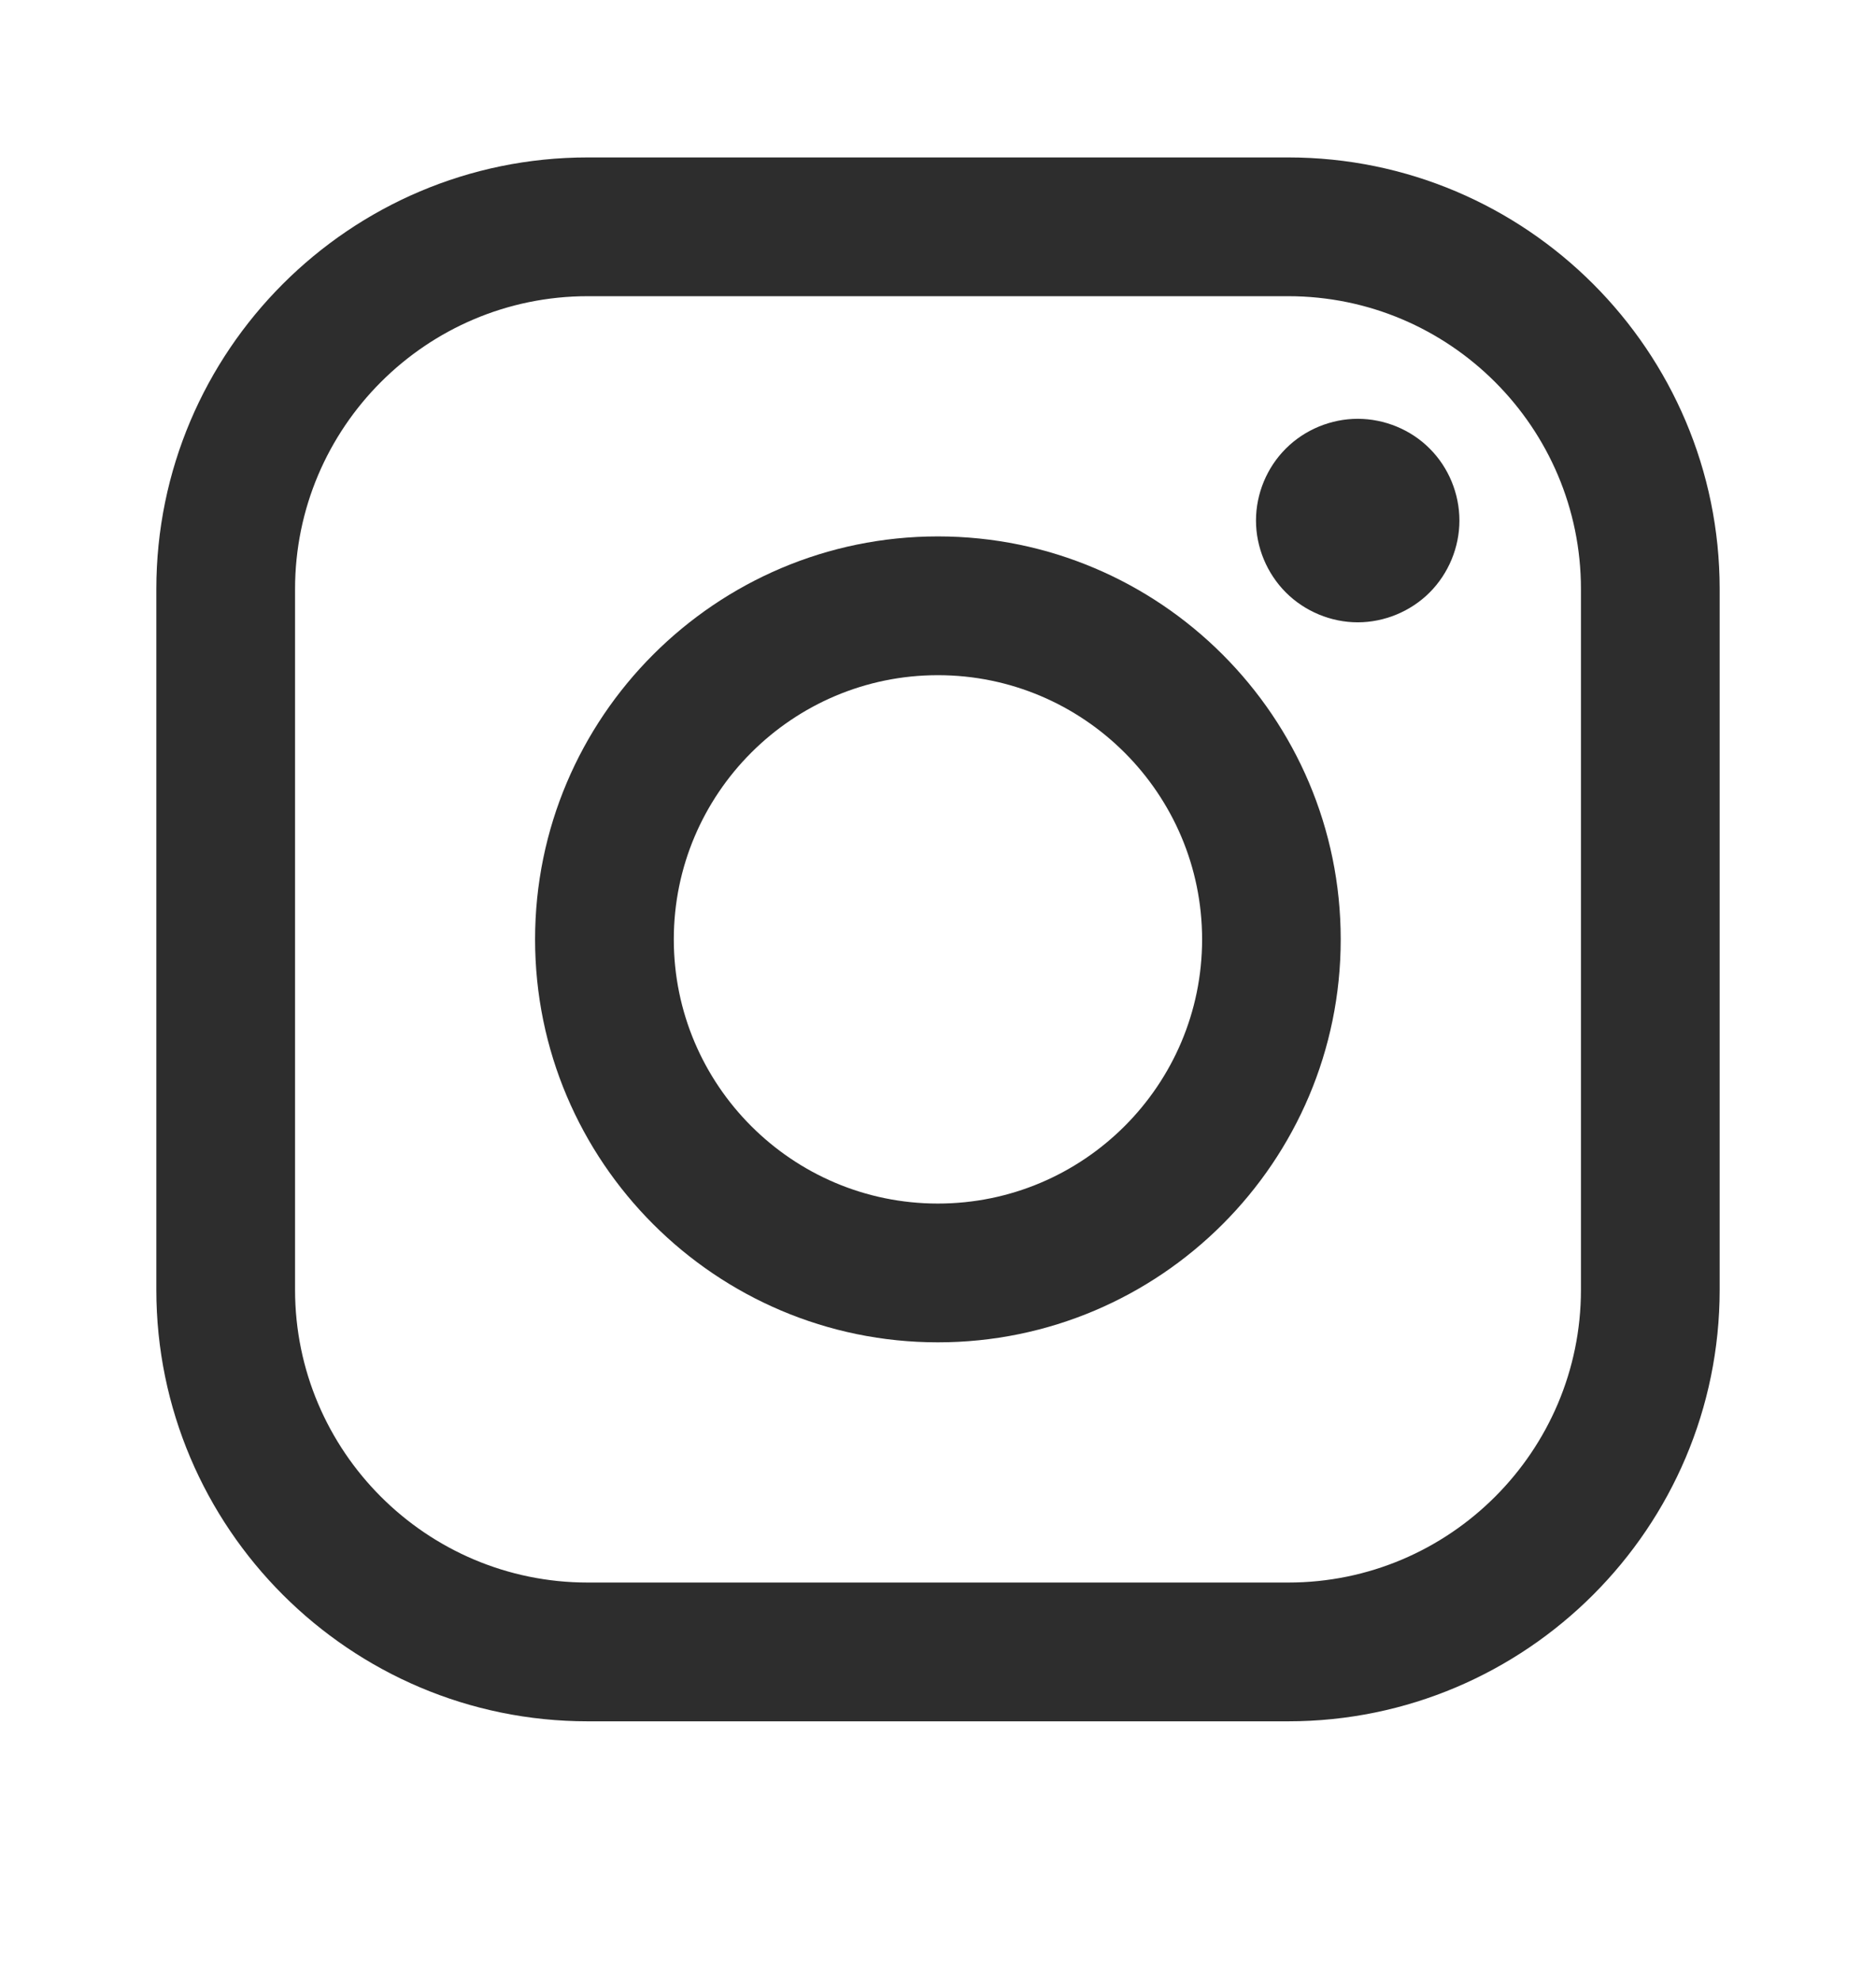
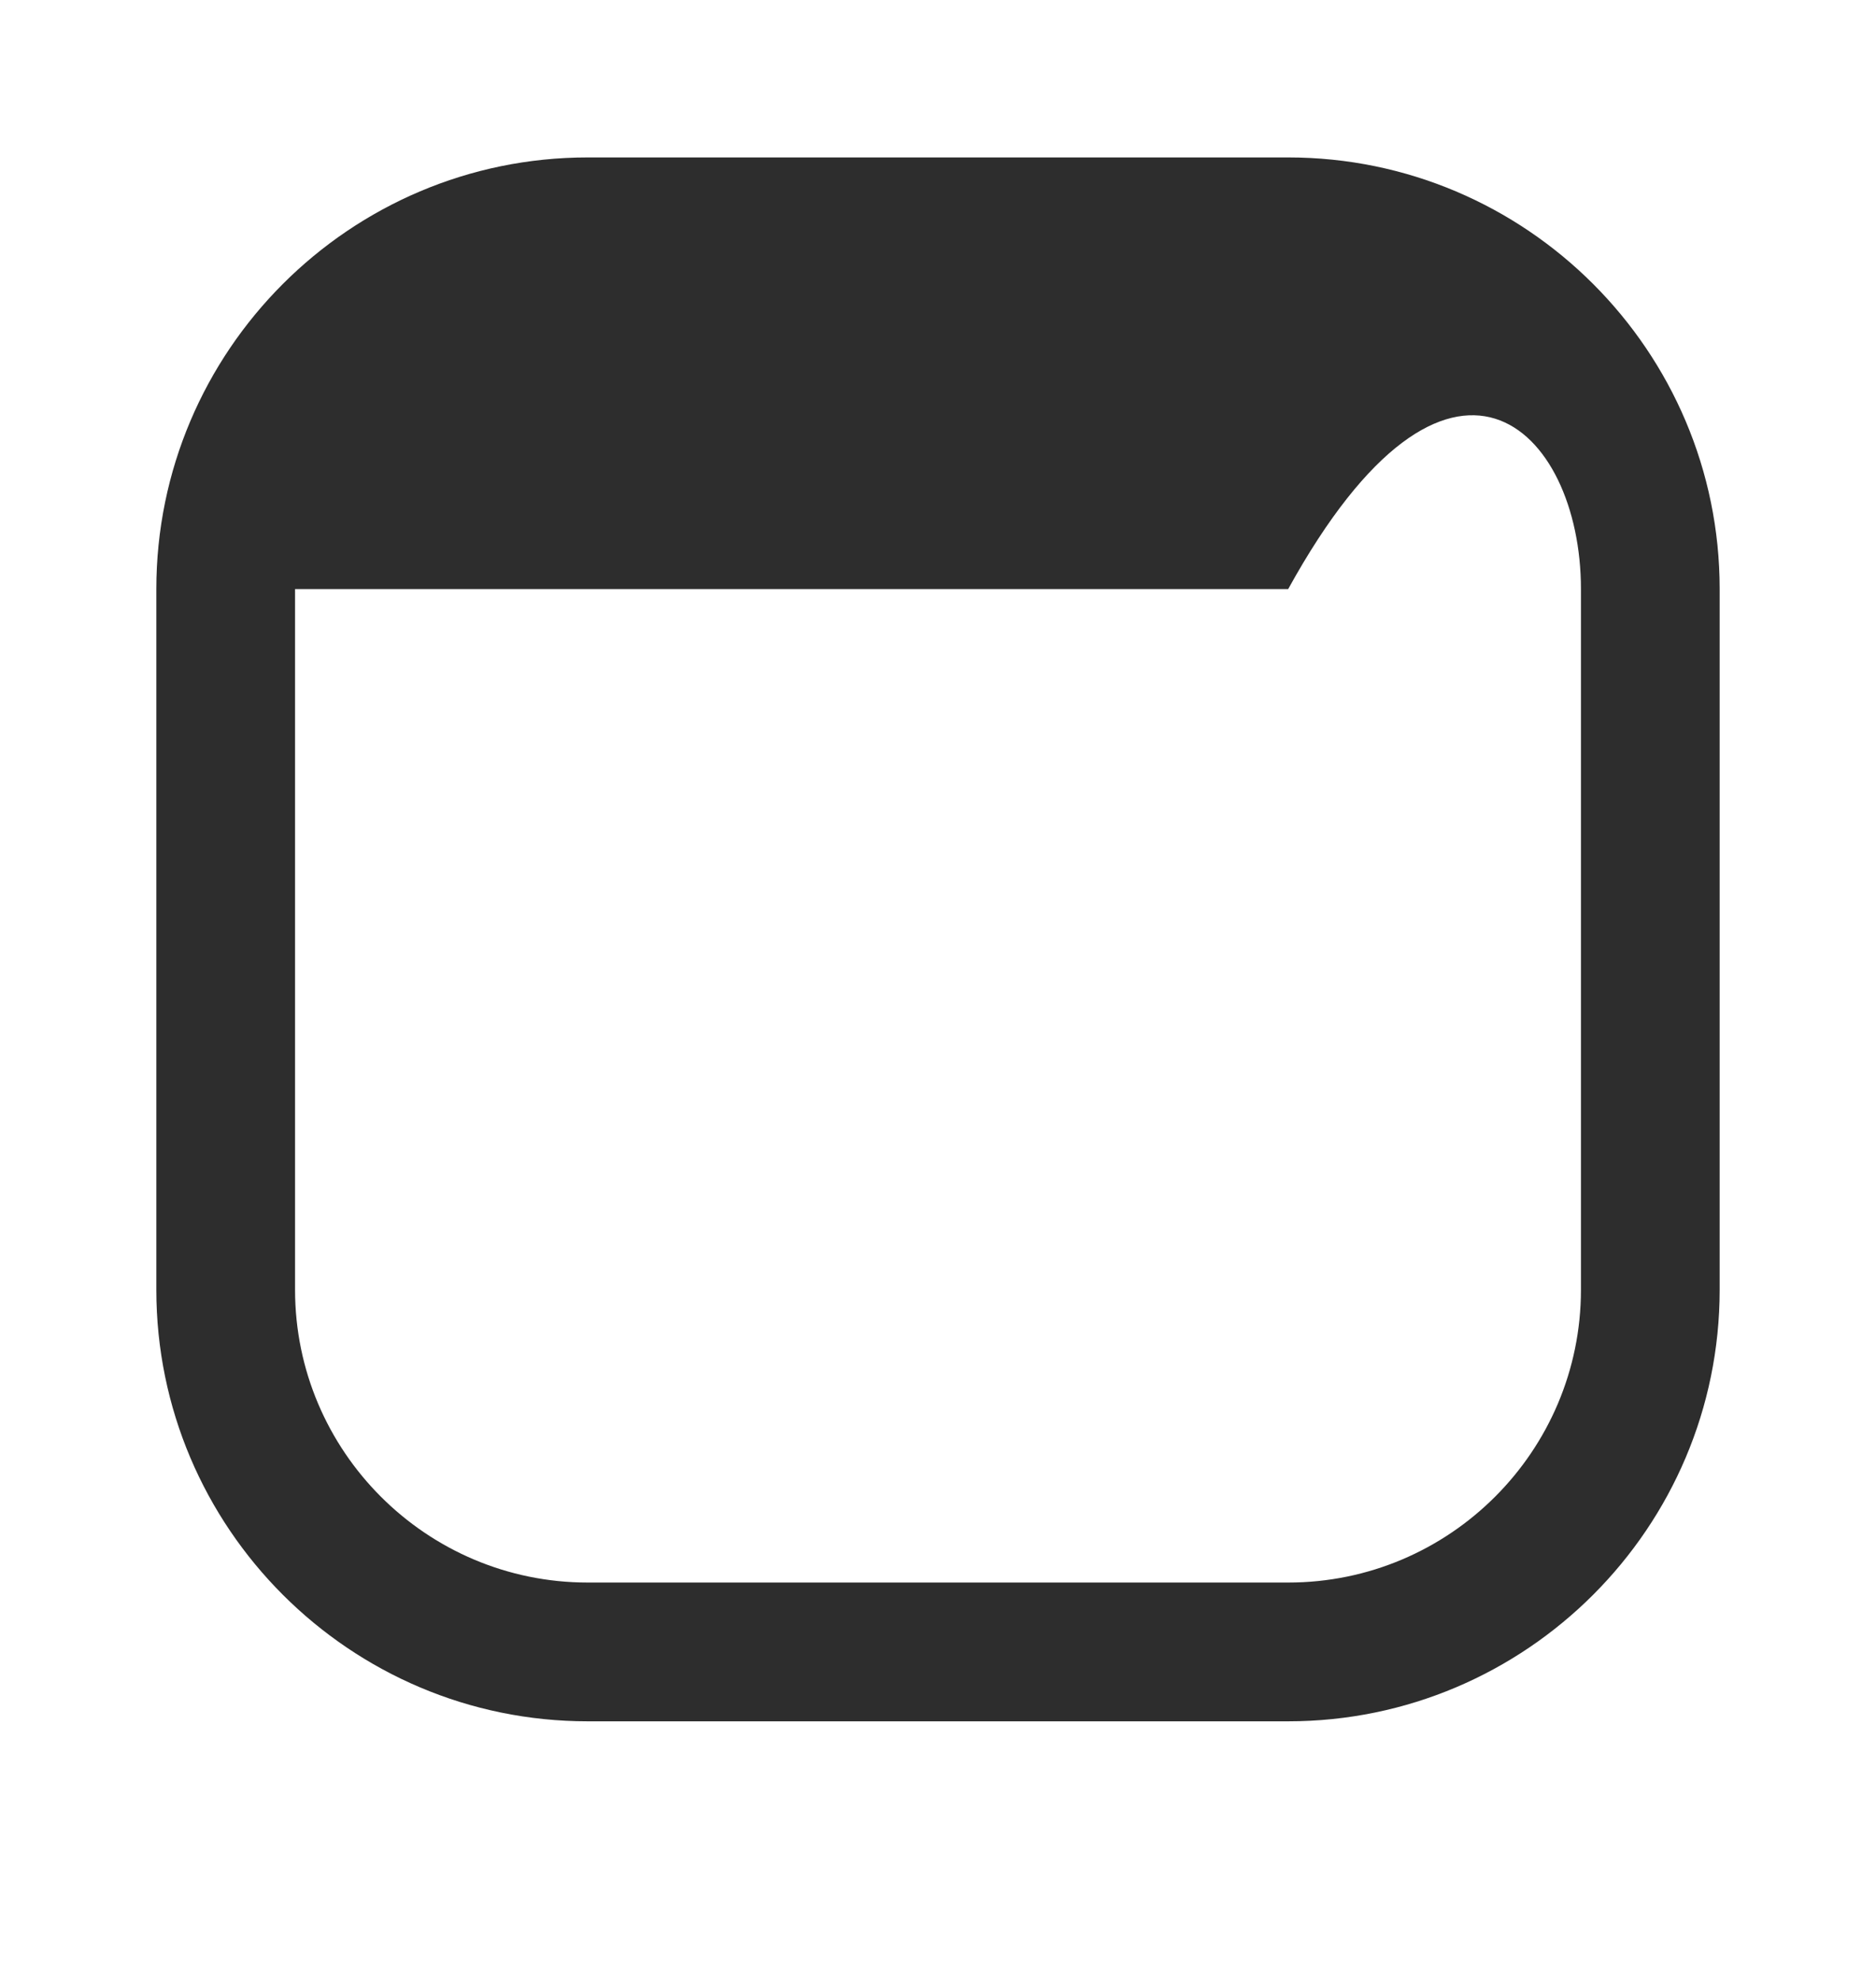
<svg xmlns="http://www.w3.org/2000/svg" width="18" height="19" viewBox="0 0 18 19" fill="none">
-   <path d="M12.36 1.51H5.639C3.357 1.51 1.5 3.367 1.5 5.65V12.371C1.5 14.653 3.357 16.51 5.639 16.51H12.36C14.643 16.51 16.5 14.653 16.5 12.371V5.65C16.5 3.367 14.643 1.51 12.36 1.51ZM15.169 12.371C15.169 13.919 13.909 15.179 12.361 15.179H5.639C4.091 15.179 2.831 13.919 2.831 12.371V5.65C2.831 4.101 4.091 2.841 5.639 2.841H12.36C13.909 2.841 15.169 4.101 15.169 5.65L15.169 12.371Z" fill="#2D2D2D" />
-   <path d="M8.999 5.145C6.868 5.145 5.134 6.879 5.134 9.01C5.134 11.142 6.868 12.875 8.999 12.875C11.131 12.875 12.864 11.142 12.864 9.01C12.864 6.879 11.131 5.145 8.999 5.145ZM8.999 11.544C7.602 11.544 6.465 10.408 6.465 9.01C6.465 7.613 7.602 6.476 8.999 6.476C10.397 6.476 11.534 7.613 11.534 9.01C11.534 10.408 10.397 11.544 8.999 11.544Z" fill="#2D2D2D" />
-   <path d="M13.027 4.017C12.771 4.017 12.519 4.121 12.338 4.302C12.156 4.483 12.051 4.735 12.051 4.993C12.051 5.249 12.156 5.501 12.338 5.683C12.519 5.864 12.771 5.969 13.027 5.969C13.284 5.969 13.536 5.864 13.717 5.683C13.899 5.501 14.003 5.249 14.003 4.993C14.003 4.735 13.899 4.483 13.717 4.302C13.537 4.121 13.284 4.017 13.027 4.017Z" fill="#2D2D2D" />
+   <path d="M12.36 1.51H5.639C3.357 1.51 1.5 3.367 1.5 5.65V12.371C1.5 14.653 3.357 16.51 5.639 16.51H12.36C14.643 16.51 16.5 14.653 16.5 12.371V5.65C16.5 3.367 14.643 1.51 12.36 1.51ZM15.169 12.371C15.169 13.919 13.909 15.179 12.361 15.179H5.639C4.091 15.179 2.831 13.919 2.831 12.371V5.65H12.36C13.909 2.841 15.169 4.101 15.169 5.65L15.169 12.371Z" fill="#2D2D2D" />
</svg>